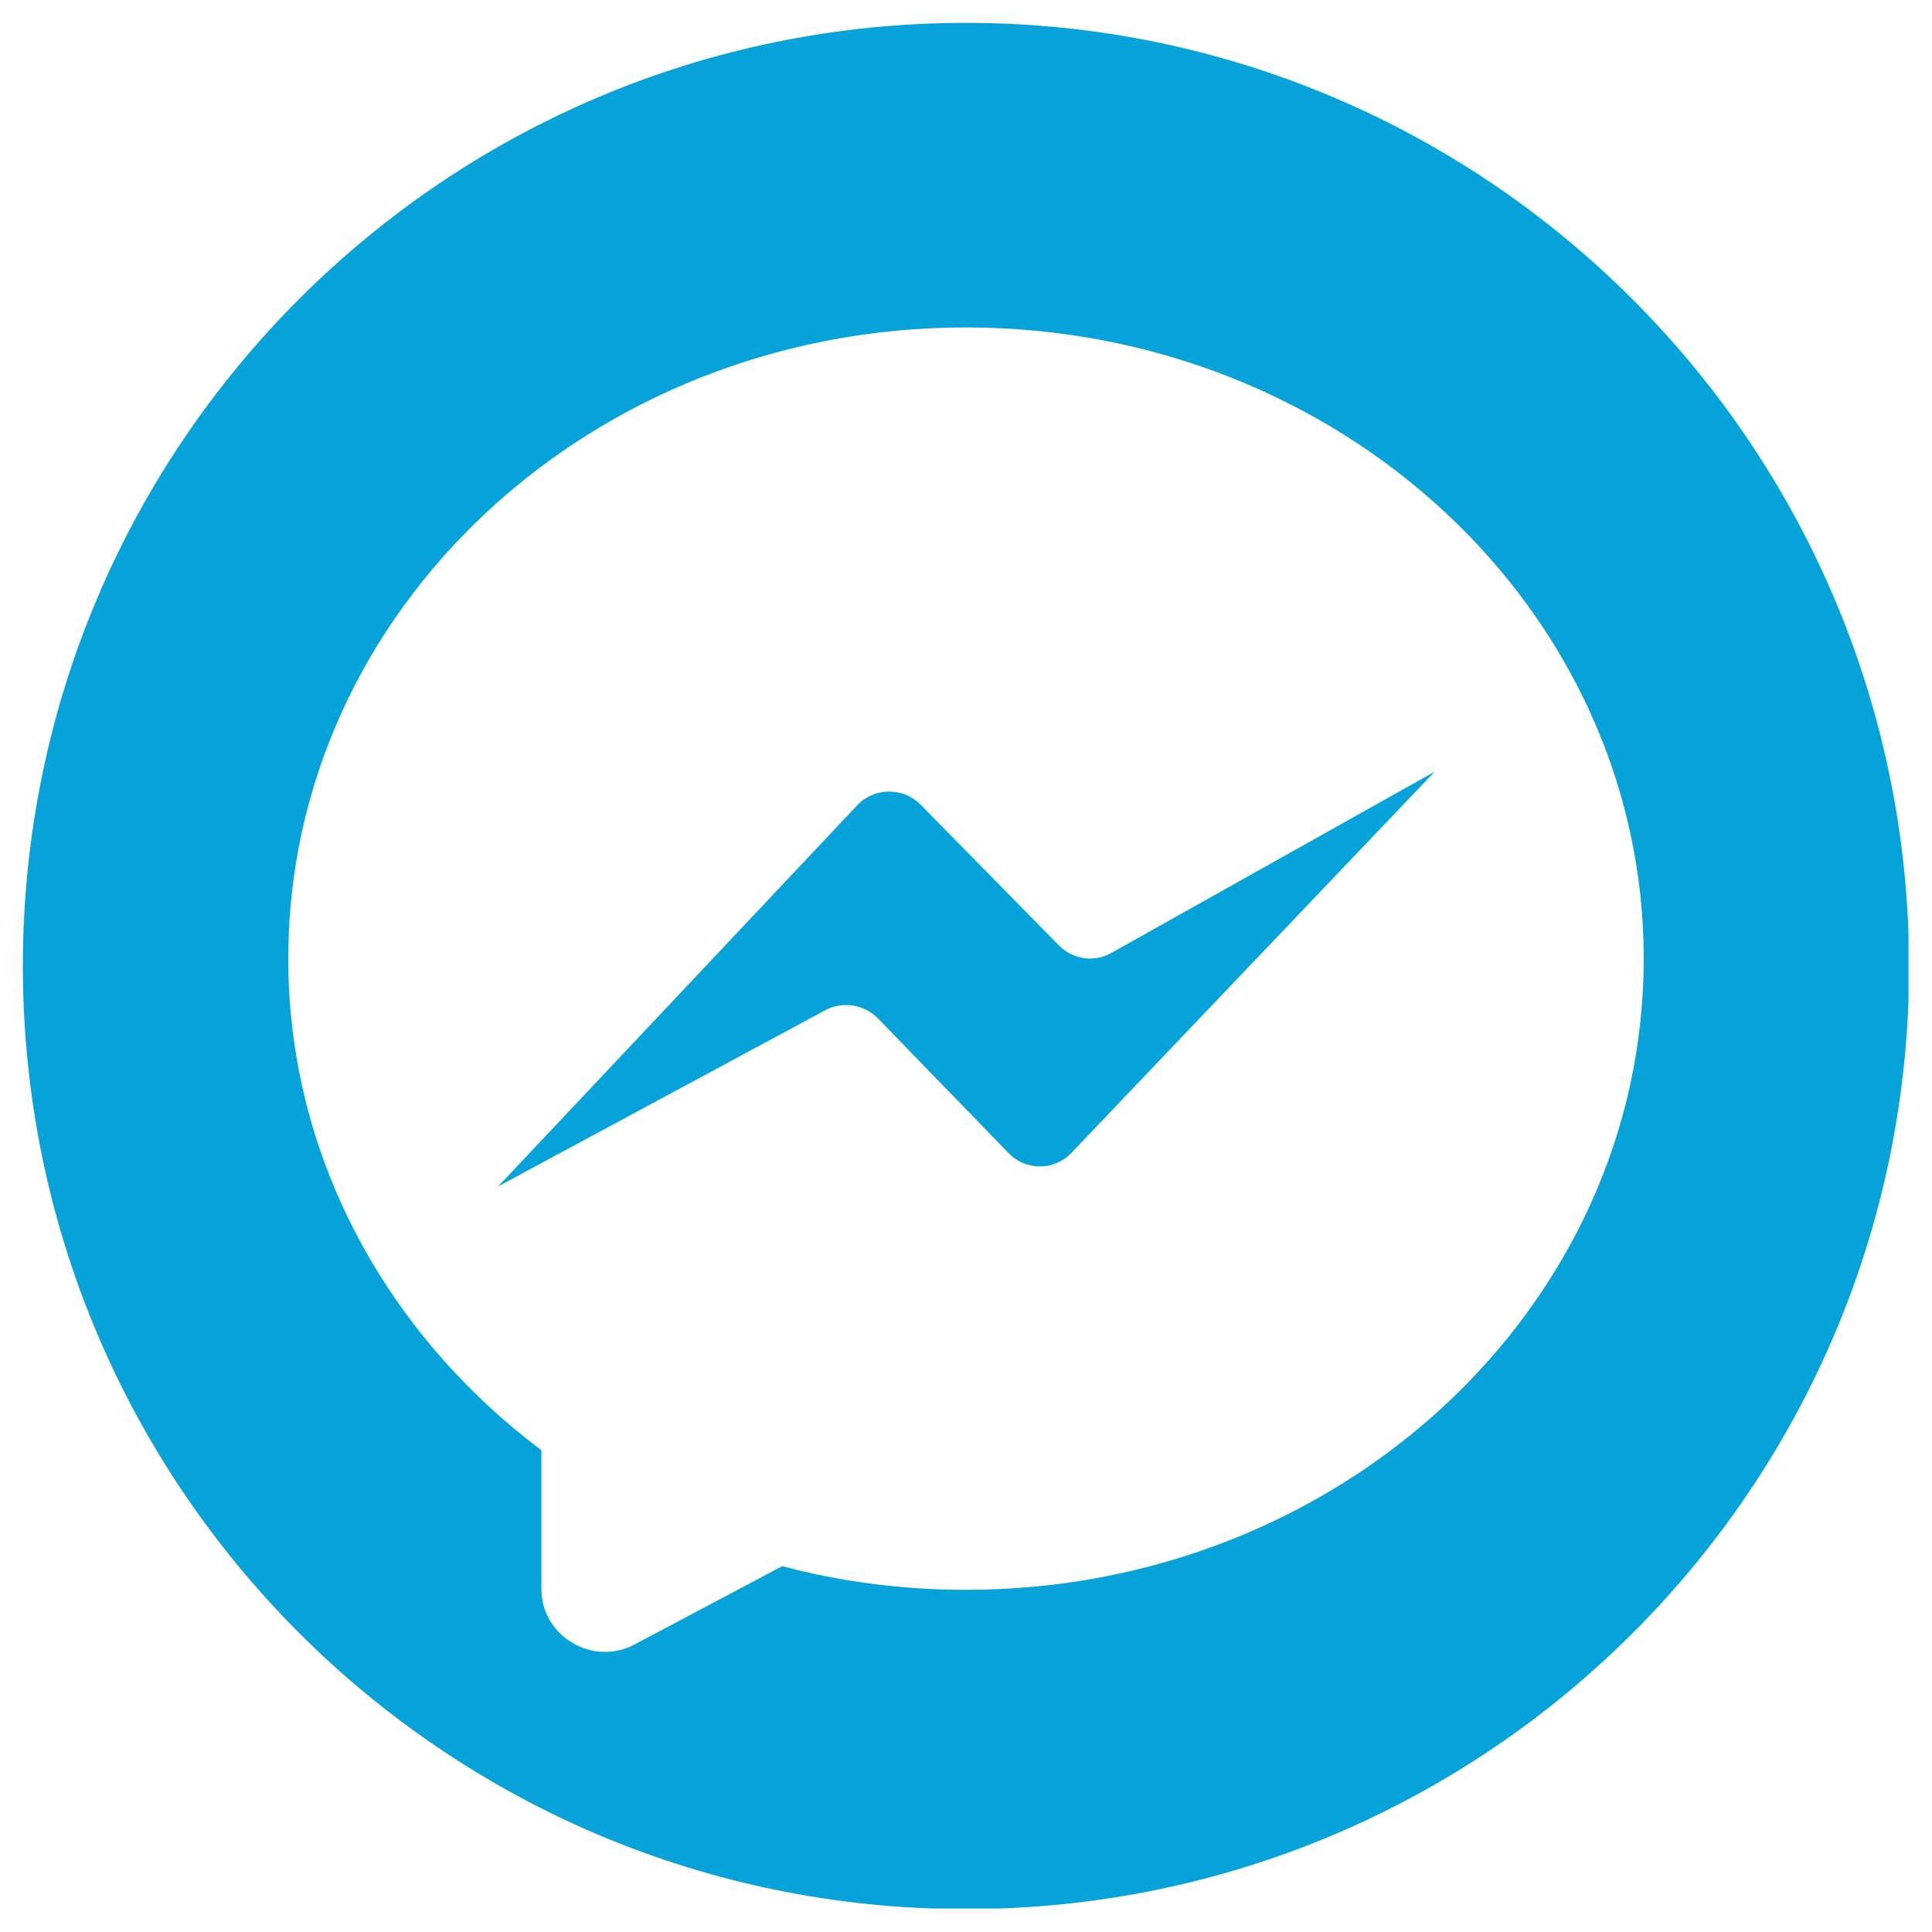
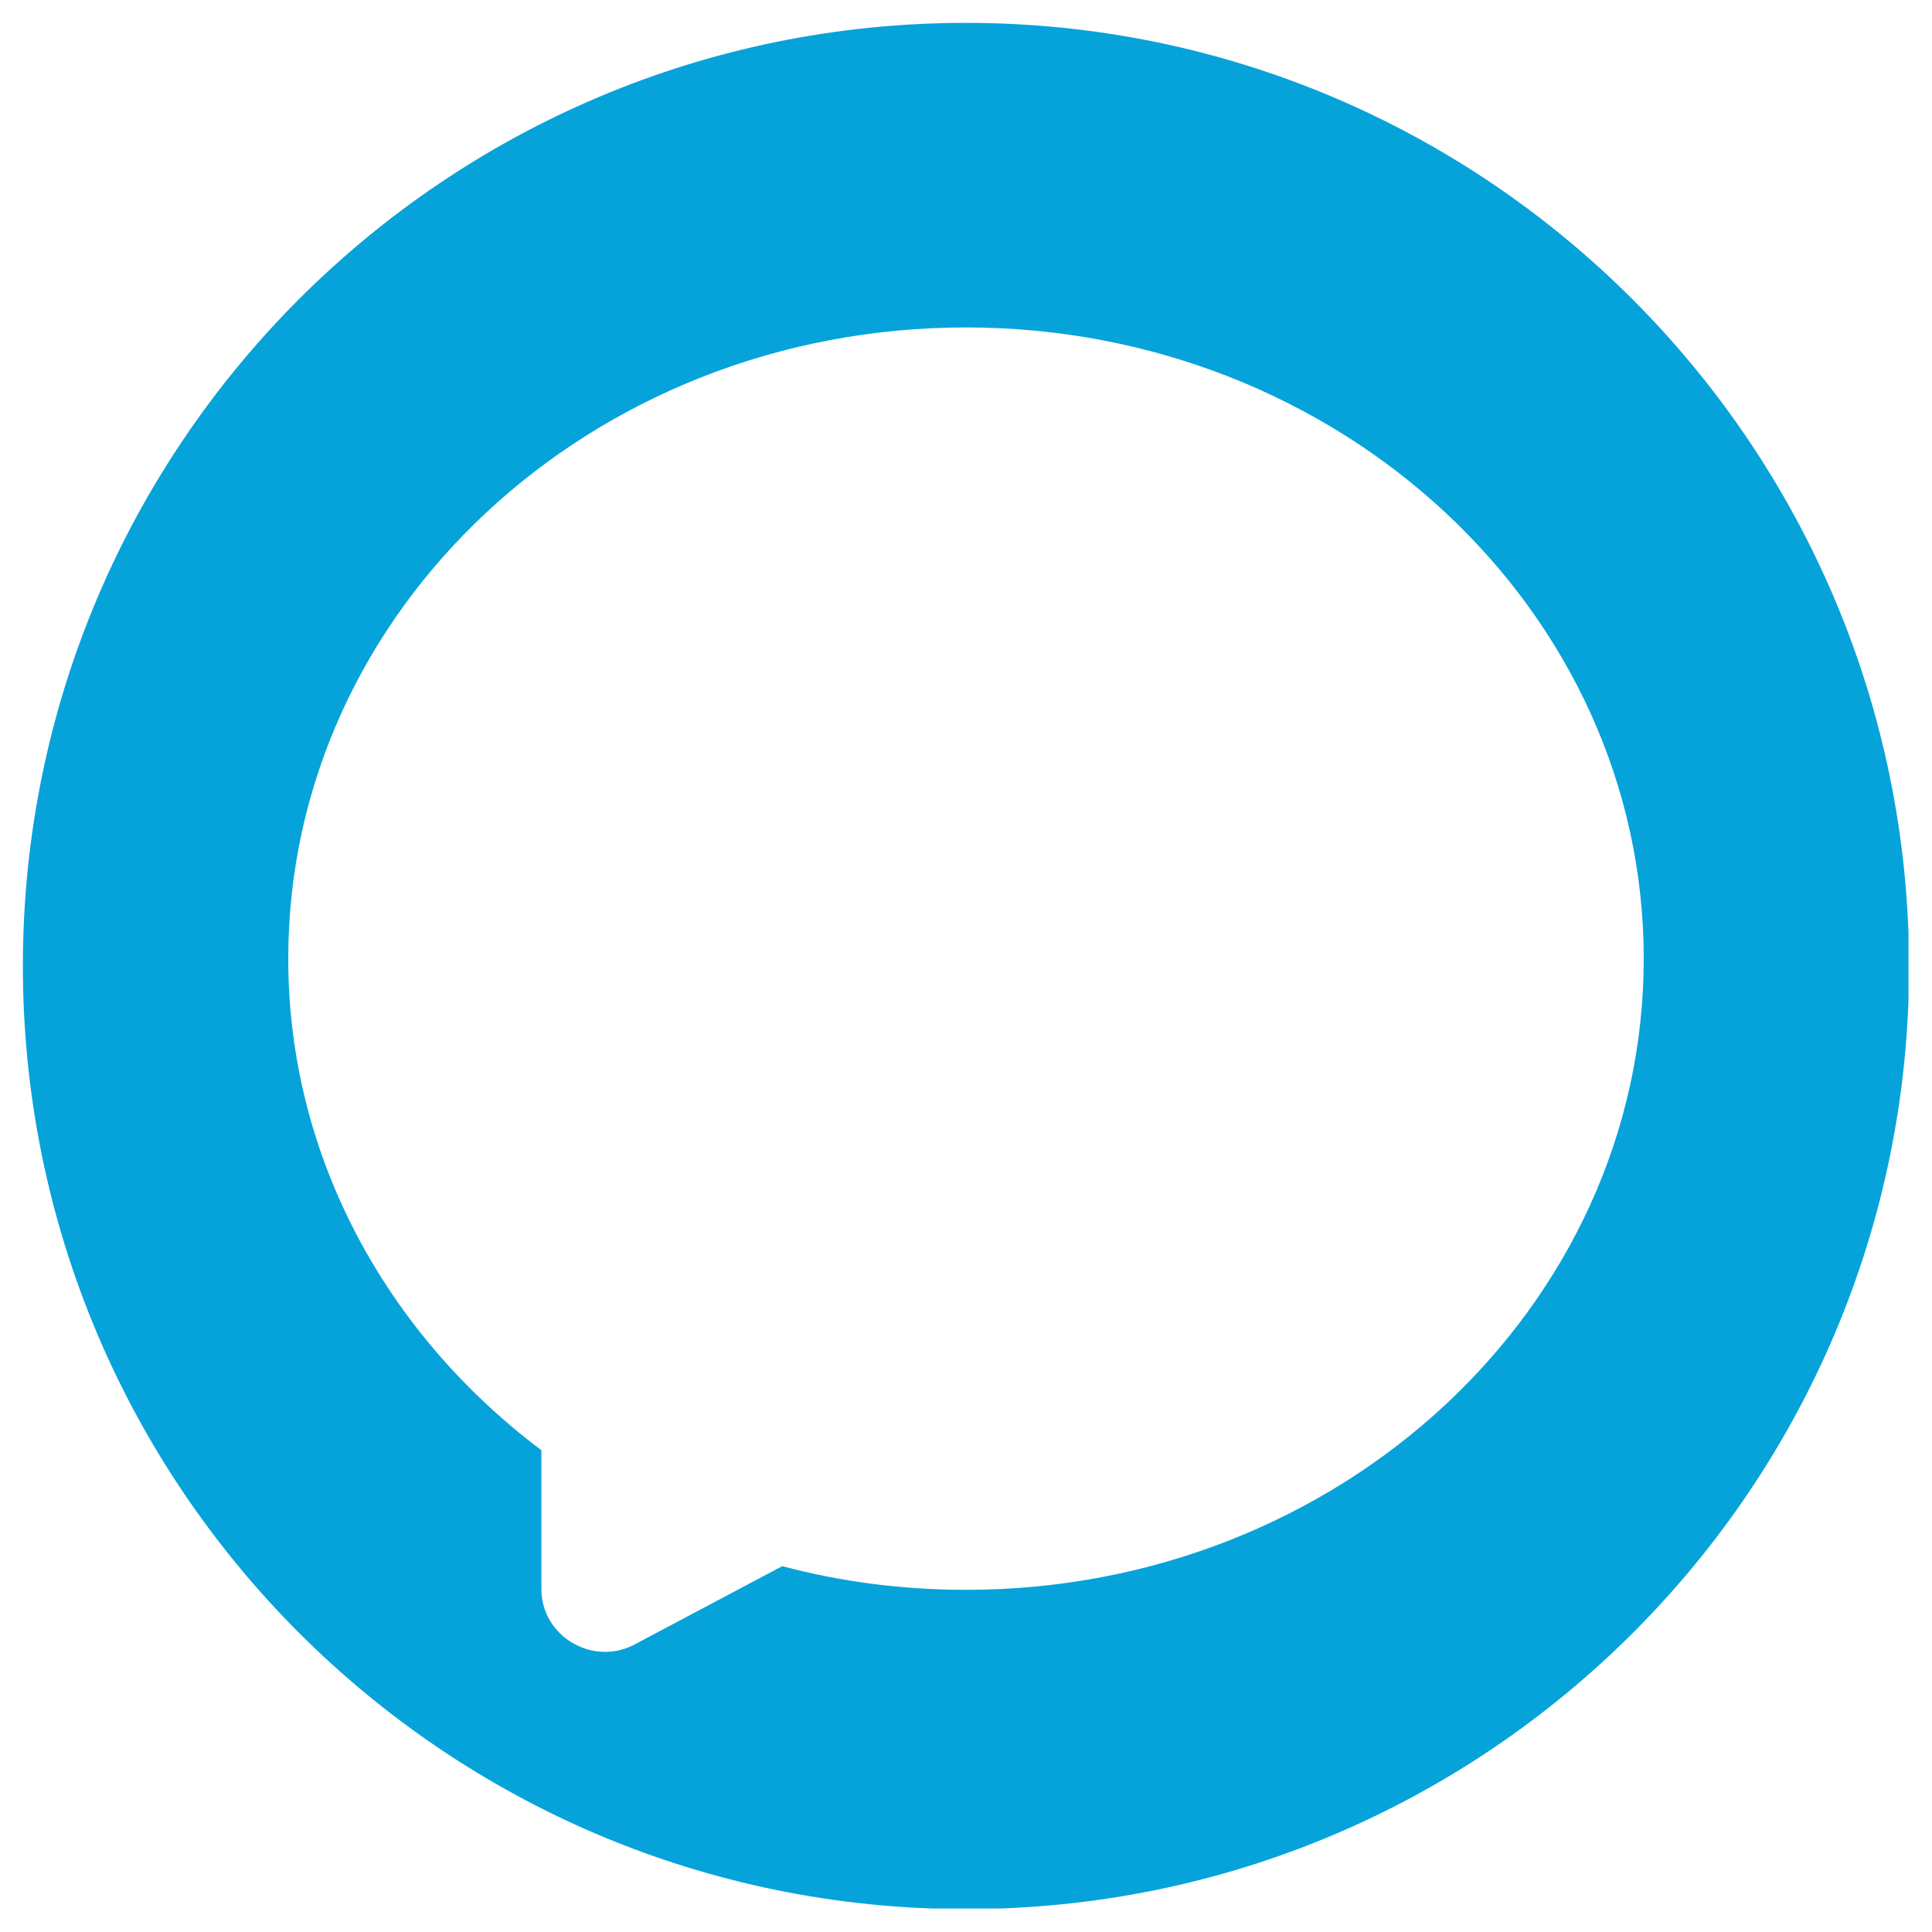
<svg xmlns="http://www.w3.org/2000/svg" width="500" zoomAndPan="magnify" viewBox="0 0 375 375" height="500" preserveAspectRatio="xMidYMid meet" version="1.0">
  <defs>
    <clipPath id="57b187dd19">
      <path d="M 4.438 4.438 L 370.438 4.438 L 370.438 370.438 L 4.438 370.438 Z M 4.438 4.438 " clip-rule="nonzero" />
    </clipPath>
  </defs>
  <g clip-path="url(#57b187dd19)">
    <path fill="#06a3da" d="M 187.496 4.438 C 86.379 4.438 4.438 86.379 4.438 187.496 C 4.438 288.617 86.379 370.555 187.496 370.555 C 288.617 370.555 370.555 288.617 370.555 187.496 C 370.398 86.379 288.457 4.438 187.496 4.438 Z M 187.496 308.586 C 175.137 308.586 163.09 307 151.836 303.988 L 123.148 319.203 C 115.066 323.484 105.082 317.621 105.082 308.426 L 105.082 281.484 C 75.125 258.977 55.949 224.586 55.949 186.07 C 55.949 118.395 114.75 63.555 187.496 63.555 C 260.086 63.555 319.047 118.395 319.047 186.07 C 319.047 253.746 260.086 308.586 187.496 308.586 Z M 187.496 308.586 " fill-opacity="1" fill-rule="nonzero" />
  </g>
-   <path fill="#06a3da" d="M 96.68 230.289 L 166.418 156.273 C 169.746 152.789 175.293 152.789 178.621 156.117 L 205.566 183.535 C 208.262 186.23 212.379 186.863 215.711 184.961 L 278.473 149.777 L 207.941 223.793 C 204.613 227.277 199.066 227.277 195.738 223.793 L 170.379 197.641 C 167.688 194.945 163.566 194.312 160.238 196.055 Z M 96.68 230.289 " fill-opacity="1" fill-rule="nonzero" />
</svg>